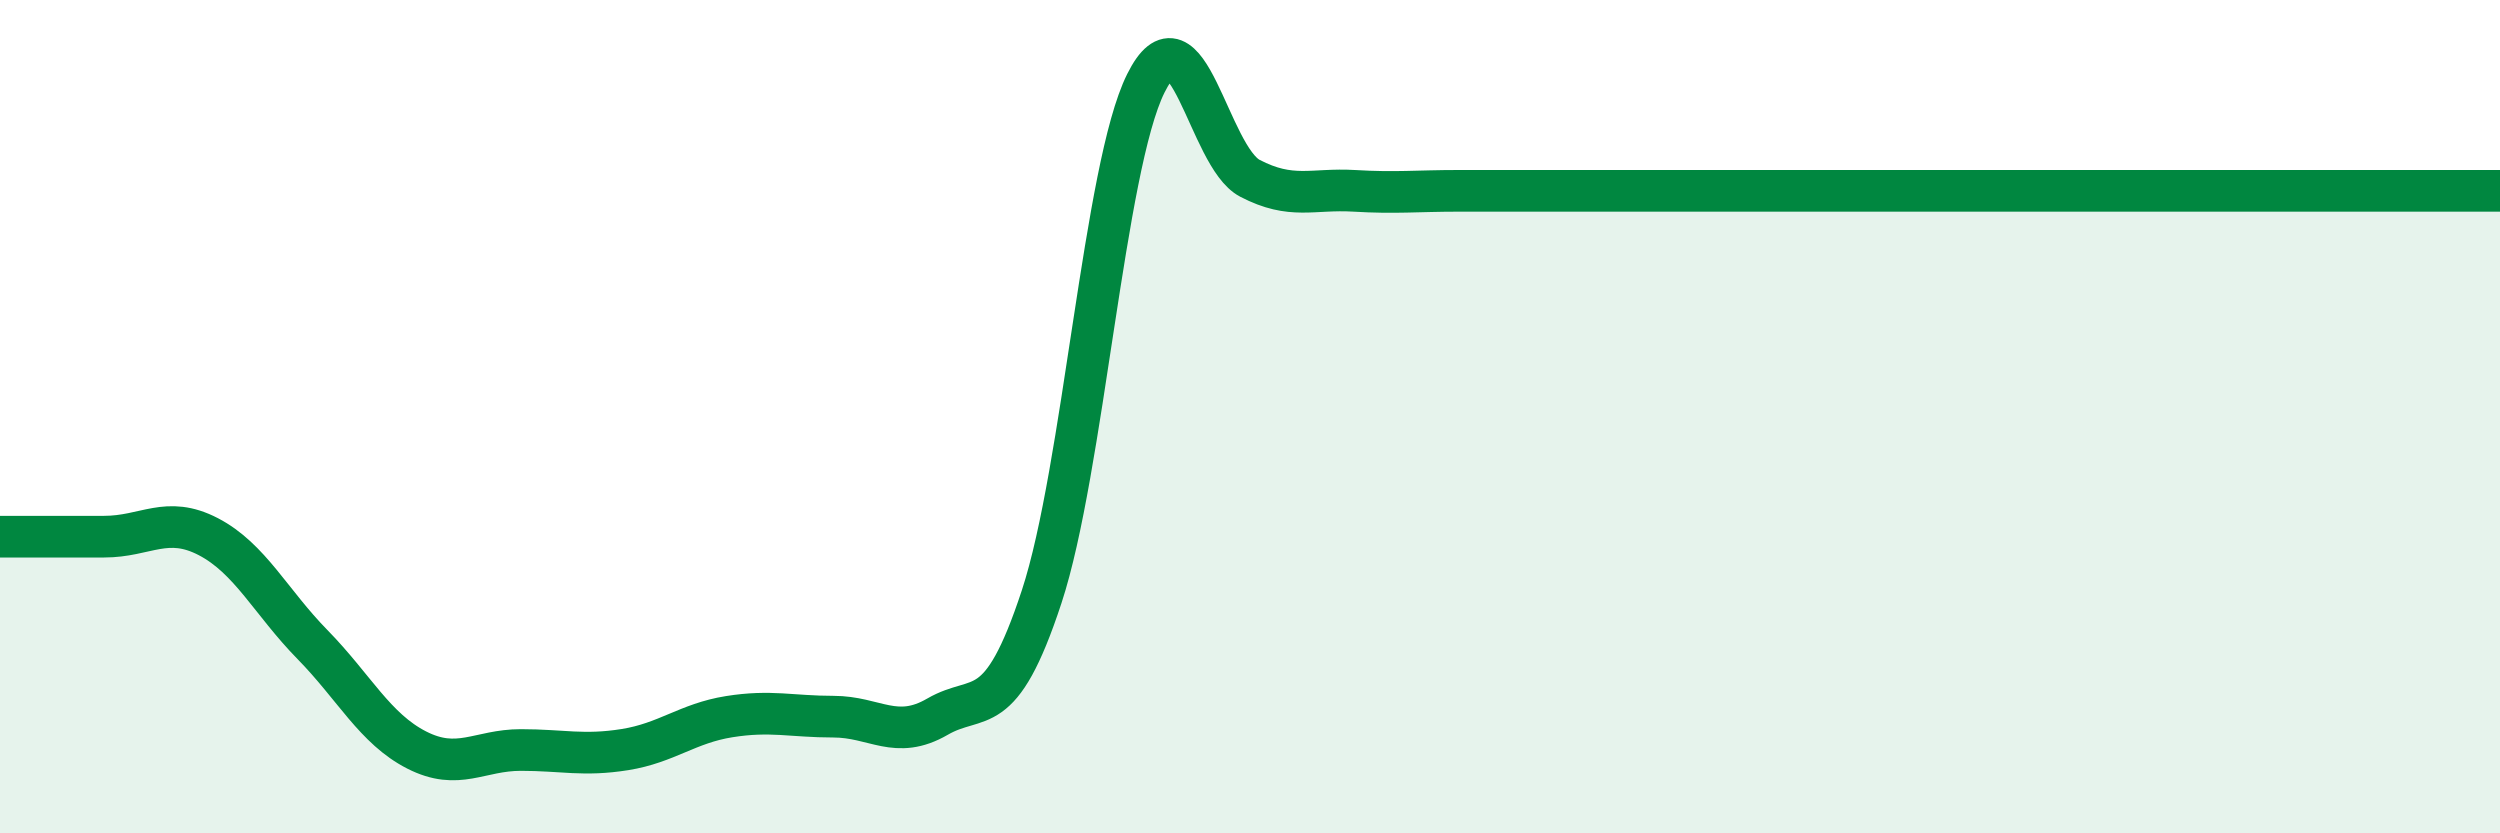
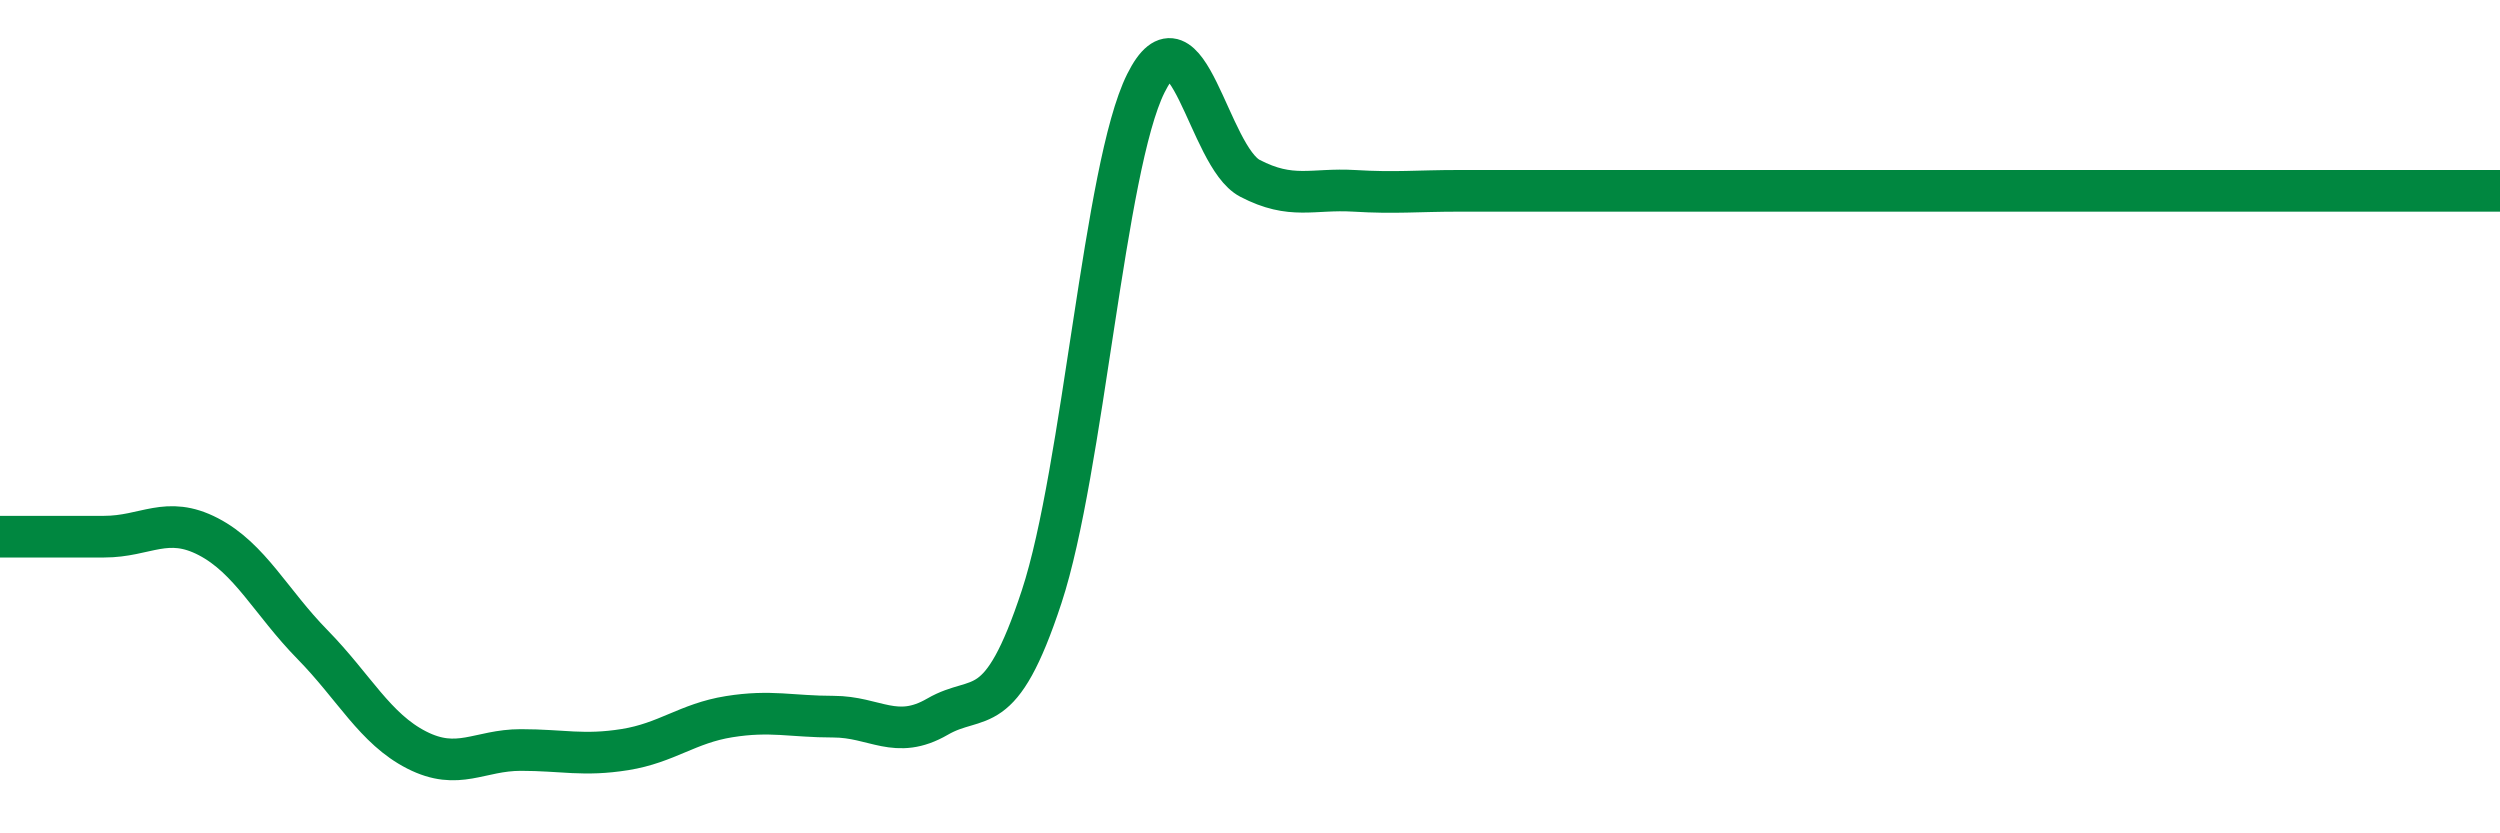
<svg xmlns="http://www.w3.org/2000/svg" width="60" height="20" viewBox="0 0 60 20">
-   <path d="M 0,12.88 C 0.5,12.88 1.5,12.88 2.5,12.88 C 3.5,12.88 4,12.36 5,12.88 C 6,13.4 6.5,14.45 7.5,15.47 C 8.5,16.49 9,17.49 10,18 C 11,18.51 11.5,18 12.5,18 C 13.5,18 14,18.15 15,17.99 C 16,17.83 16.5,17.36 17.5,17.2 C 18.5,17.04 19,17.2 20,17.2 C 21,17.2 21.5,17.78 22.5,17.2 C 23.5,16.62 24,17.36 25,14.32 C 26,11.28 26.5,4.01 27.5,2 C 28.5,-0.01 29,3.76 30,4.28 C 31,4.8 31.5,4.52 32.5,4.58 C 33.5,4.64 34,4.58 35,4.58 C 36,4.58 36.5,4.58 37.5,4.58 C 38.5,4.58 39,4.58 40,4.58 C 41,4.58 41.5,4.58 42.5,4.58 C 43.5,4.58 44,4.58 45,4.58 C 46,4.58 46.5,4.58 47.5,4.58 C 48.5,4.58 49,4.58 50,4.58 C 51,4.58 51.5,4.58 52.5,4.58 C 53.5,4.58 53.5,4.58 55,4.58 C 56.5,4.58 59,4.58 60,4.58L60 20L0 20Z" fill="#008740" opacity="0.1" stroke-linecap="round" stroke-linejoin="round" />
  <path d="M 0,12.88 C 0.5,12.88 1.5,12.88 2.5,12.88 C 3.5,12.88 4,12.36 5,12.88 C 6,13.4 6.5,14.45 7.5,15.47 C 8.5,16.49 9,17.49 10,18 C 11,18.51 11.5,18 12.5,18 C 13.5,18 14,18.15 15,17.99 C 16,17.83 16.5,17.36 17.5,17.2 C 18.5,17.04 19,17.2 20,17.2 C 21,17.2 21.5,17.78 22.5,17.2 C 23.5,16.62 24,17.36 25,14.32 C 26,11.28 26.5,4.01 27.5,2 C 28.5,-0.01 29,3.76 30,4.28 C 31,4.8 31.5,4.52 32.5,4.58 C 33.5,4.64 34,4.58 35,4.58 C 36,4.58 36.5,4.58 37.5,4.58 C 38.5,4.58 39,4.58 40,4.58 C 41,4.58 41.5,4.58 42.5,4.58 C 43.5,4.58 44,4.58 45,4.58 C 46,4.58 46.5,4.58 47.5,4.58 C 48.5,4.58 49,4.58 50,4.58 C 51,4.58 51.5,4.58 52.5,4.58 C 53.5,4.58 53.5,4.58 55,4.58 C 56.5,4.58 59,4.58 60,4.58" stroke="#008740" stroke-width="1" fill="none" stroke-linecap="round" stroke-linejoin="round" />
</svg>